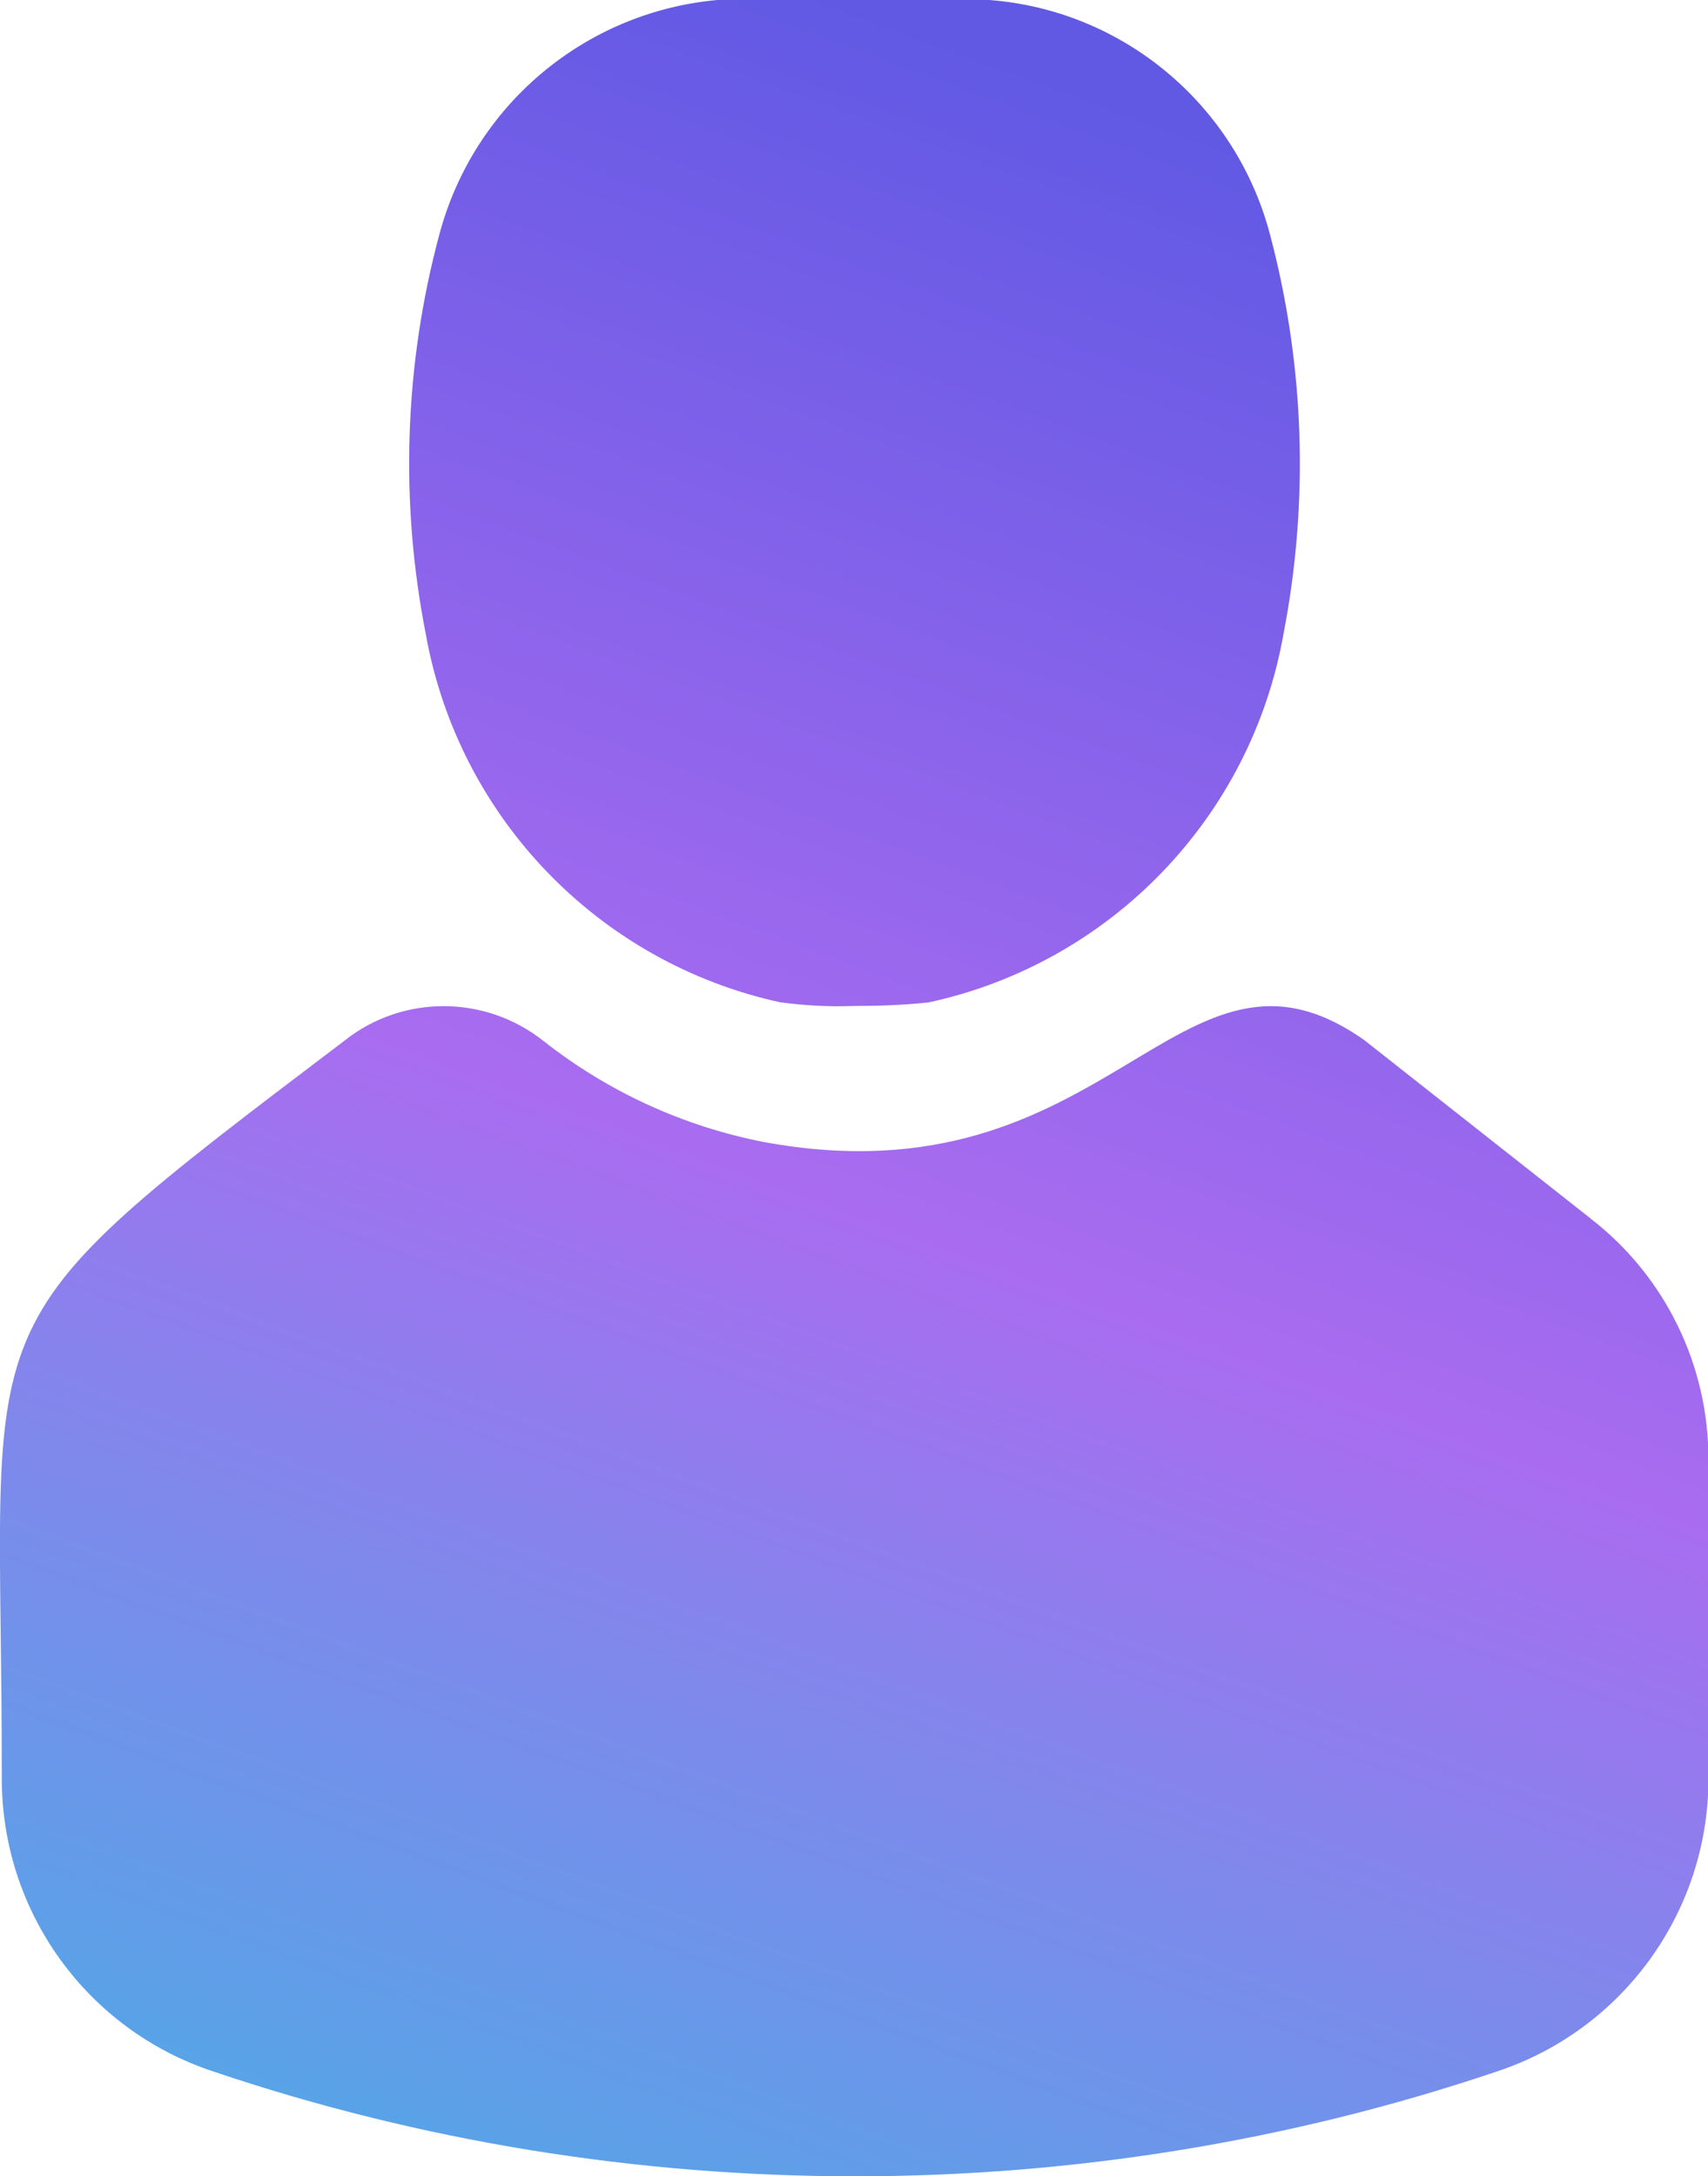
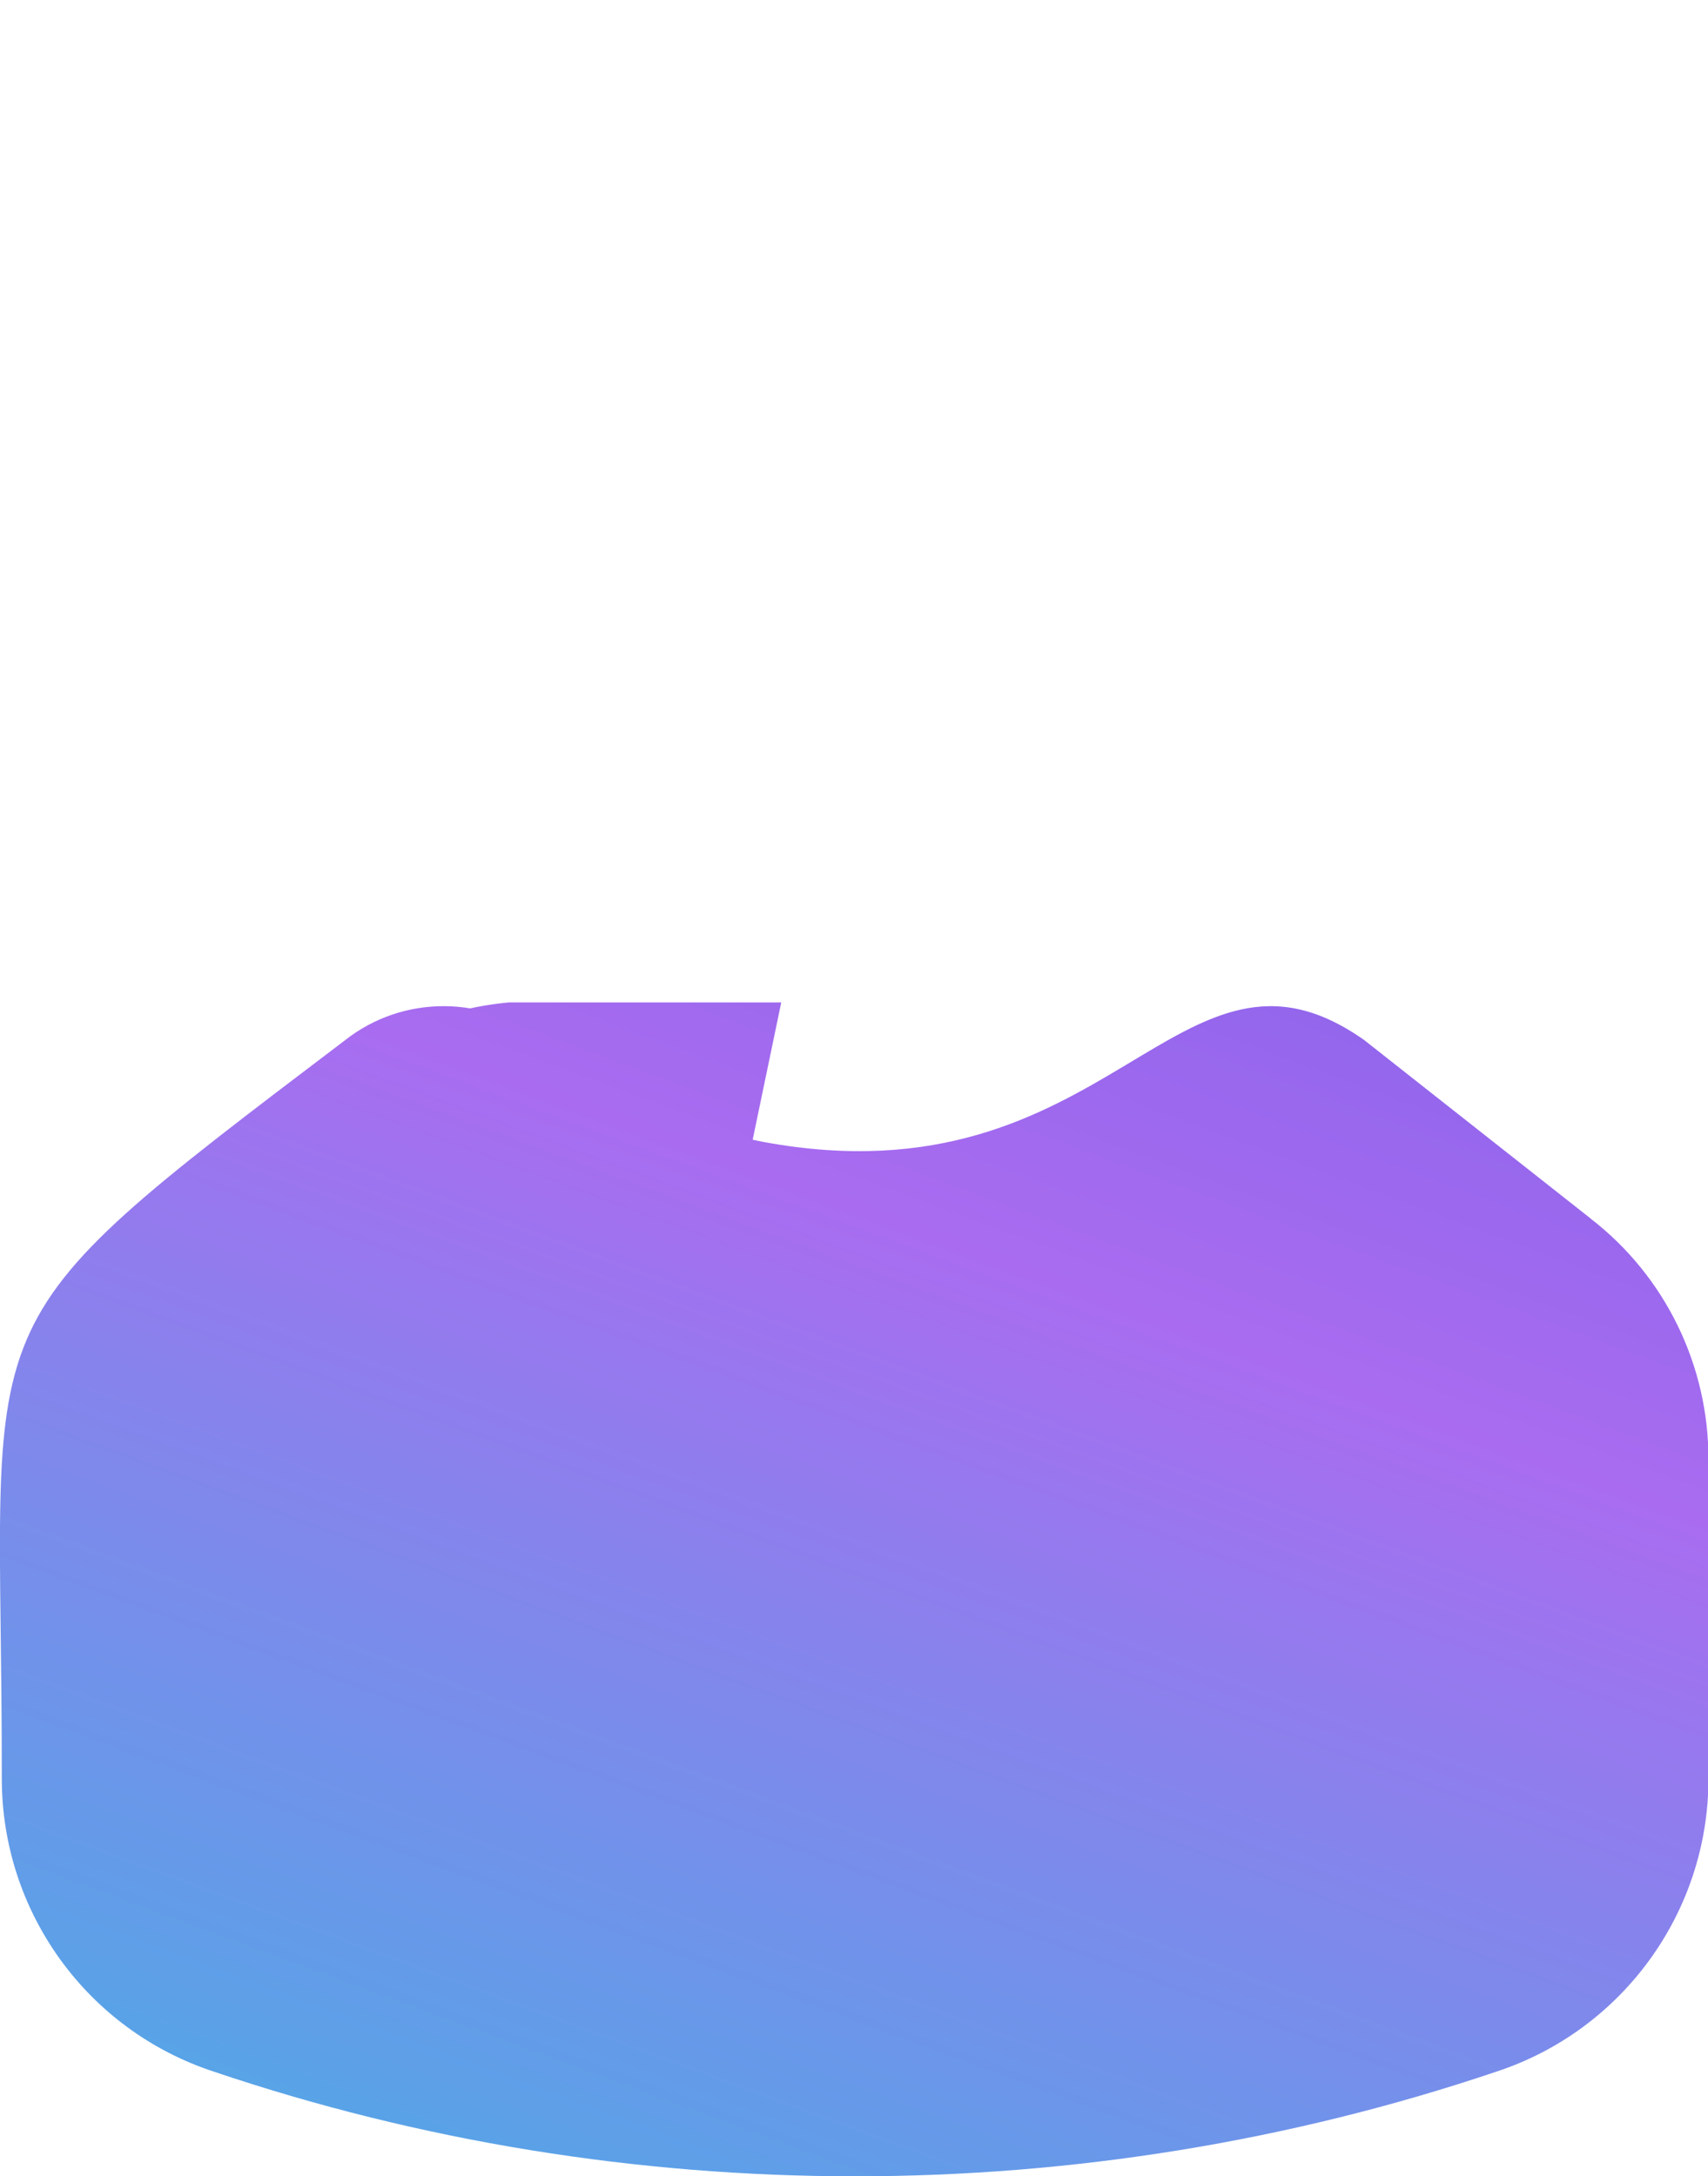
<svg xmlns="http://www.w3.org/2000/svg" id="Layer_2" data-name="Layer 2" viewBox="0 0 38.15 48.61">
  <defs>
    <style>
      .cls-1 {
        fill: url(#linear-gradient);
        stroke-width: 0px;
      }
    </style>
    <linearGradient id="linear-gradient" x1="11.87" y1="55.76" x2="30.79" y2="4.5" gradientUnits="userSpaceOnUse">
      <stop offset="0" stop-color="#49afe6" />
      <stop offset=".11" stop-color="#57a4e7" />
      <stop offset=".33" stop-color="#7e89eb" />
      <stop offset=".54" stop-color="#a96cf0" />
      <stop offset="1" stop-color="#6159e4" />
    </linearGradient>
  </defs>
  <g id="Profile">
-     <path class="cls-1" d="M17.45,22.39c.53.07,1.07.1,1.6.08.56,0,1.13-.02,1.69-.08,4.07-.88,7.21-4.14,7.93-8.24.57-2.95.47-5.99-.3-8.9-.76-2.91-3.28-5.02-6.27-5.25h-6.08c-2.97.27-5.45,2.37-6.21,5.25-.78,2.91-.88,5.96-.3,8.91.73,4.1,3.87,7.35,7.93,8.23ZM35.52,27.21l-5.05-3.98c-4.16-2.93-5.64,3.7-13.4,2.28-1.8-.35-3.48-1.12-4.92-2.25-1.3-1.04-3.15-1.05-4.45-.02C-1.07,29.89.05,28.98.04,39.73c0,2.97,1.9,5.61,4.73,6.54,9.23,3.12,19.42,3.12,28.66,0,2.82-.93,4.73-3.57,4.73-6.54v-7.11c.01-2.11-.96-4.11-2.63-5.4Z" />
+     <path class="cls-1" d="M17.45,22.39h-6.08c-2.97.27-5.45,2.37-6.21,5.25-.78,2.91-.88,5.96-.3,8.91.73,4.1,3.87,7.35,7.93,8.23ZM35.52,27.21l-5.05-3.98c-4.16-2.93-5.64,3.7-13.4,2.28-1.8-.35-3.48-1.12-4.92-2.25-1.3-1.04-3.15-1.05-4.45-.02C-1.07,29.89.05,28.98.04,39.73c0,2.97,1.9,5.61,4.73,6.54,9.23,3.12,19.42,3.12,28.66,0,2.82-.93,4.73-3.57,4.73-6.54v-7.11c.01-2.11-.96-4.11-2.63-5.4Z" />
  </g>
</svg>